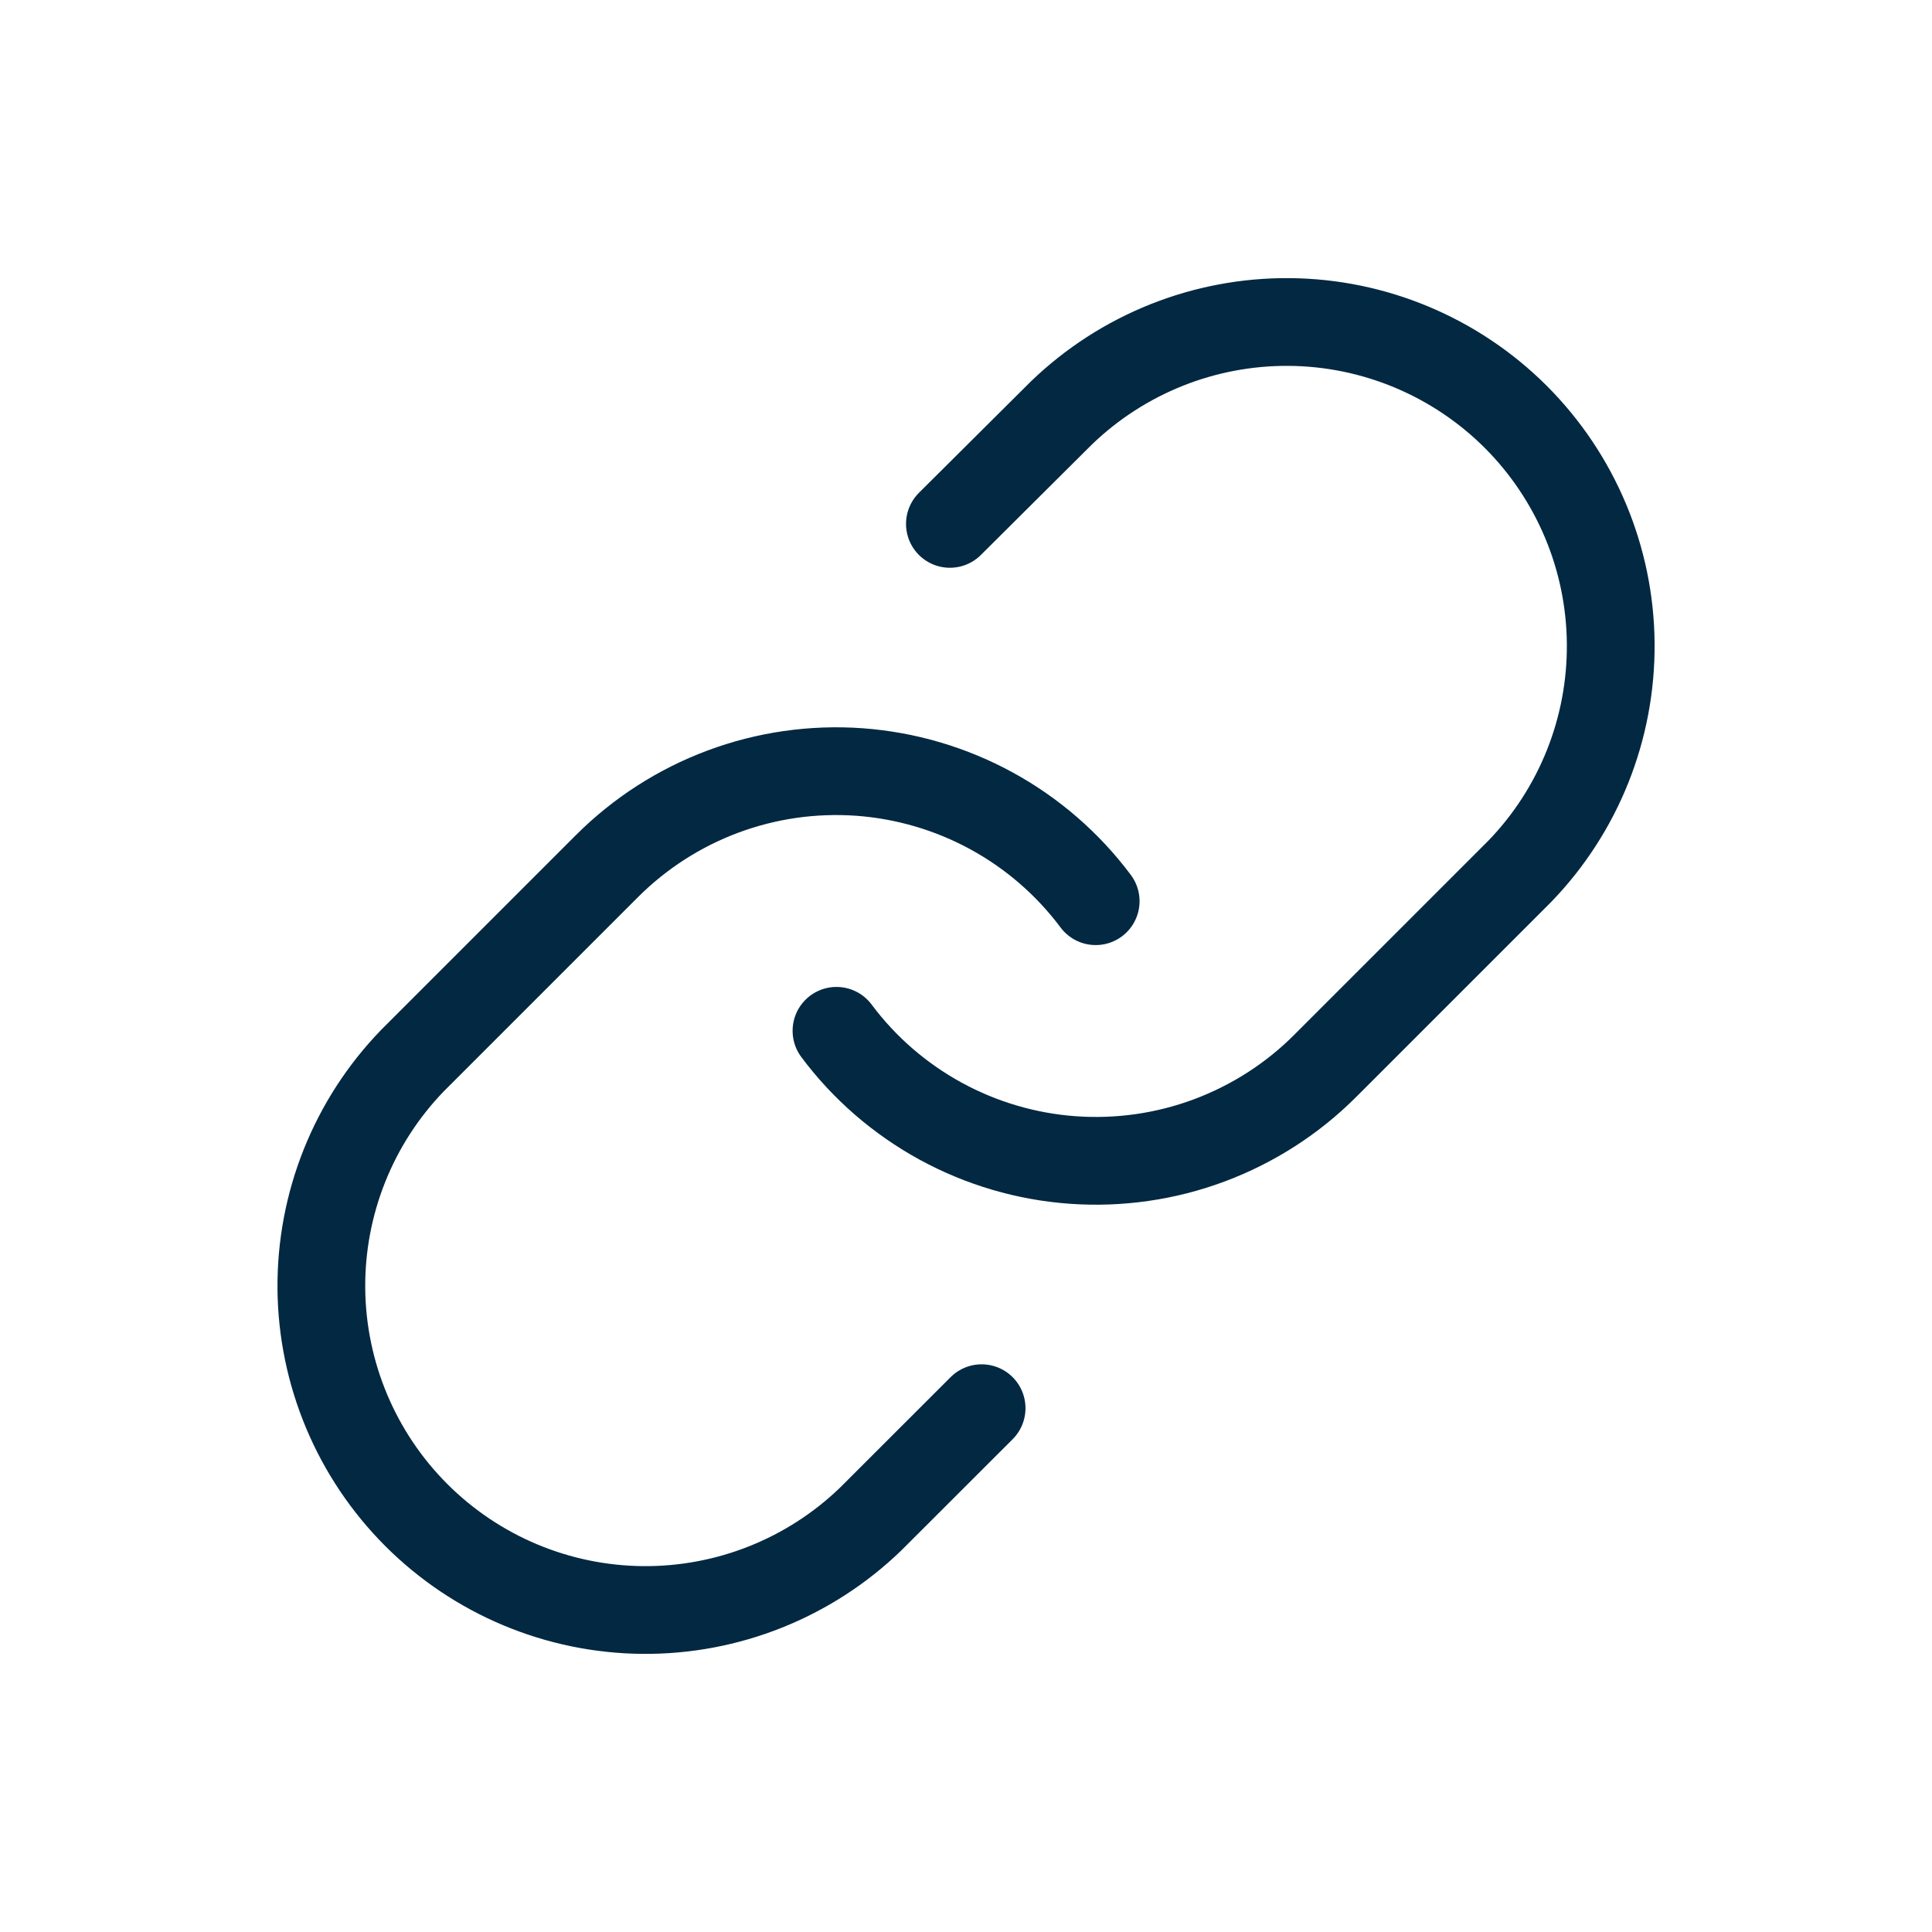
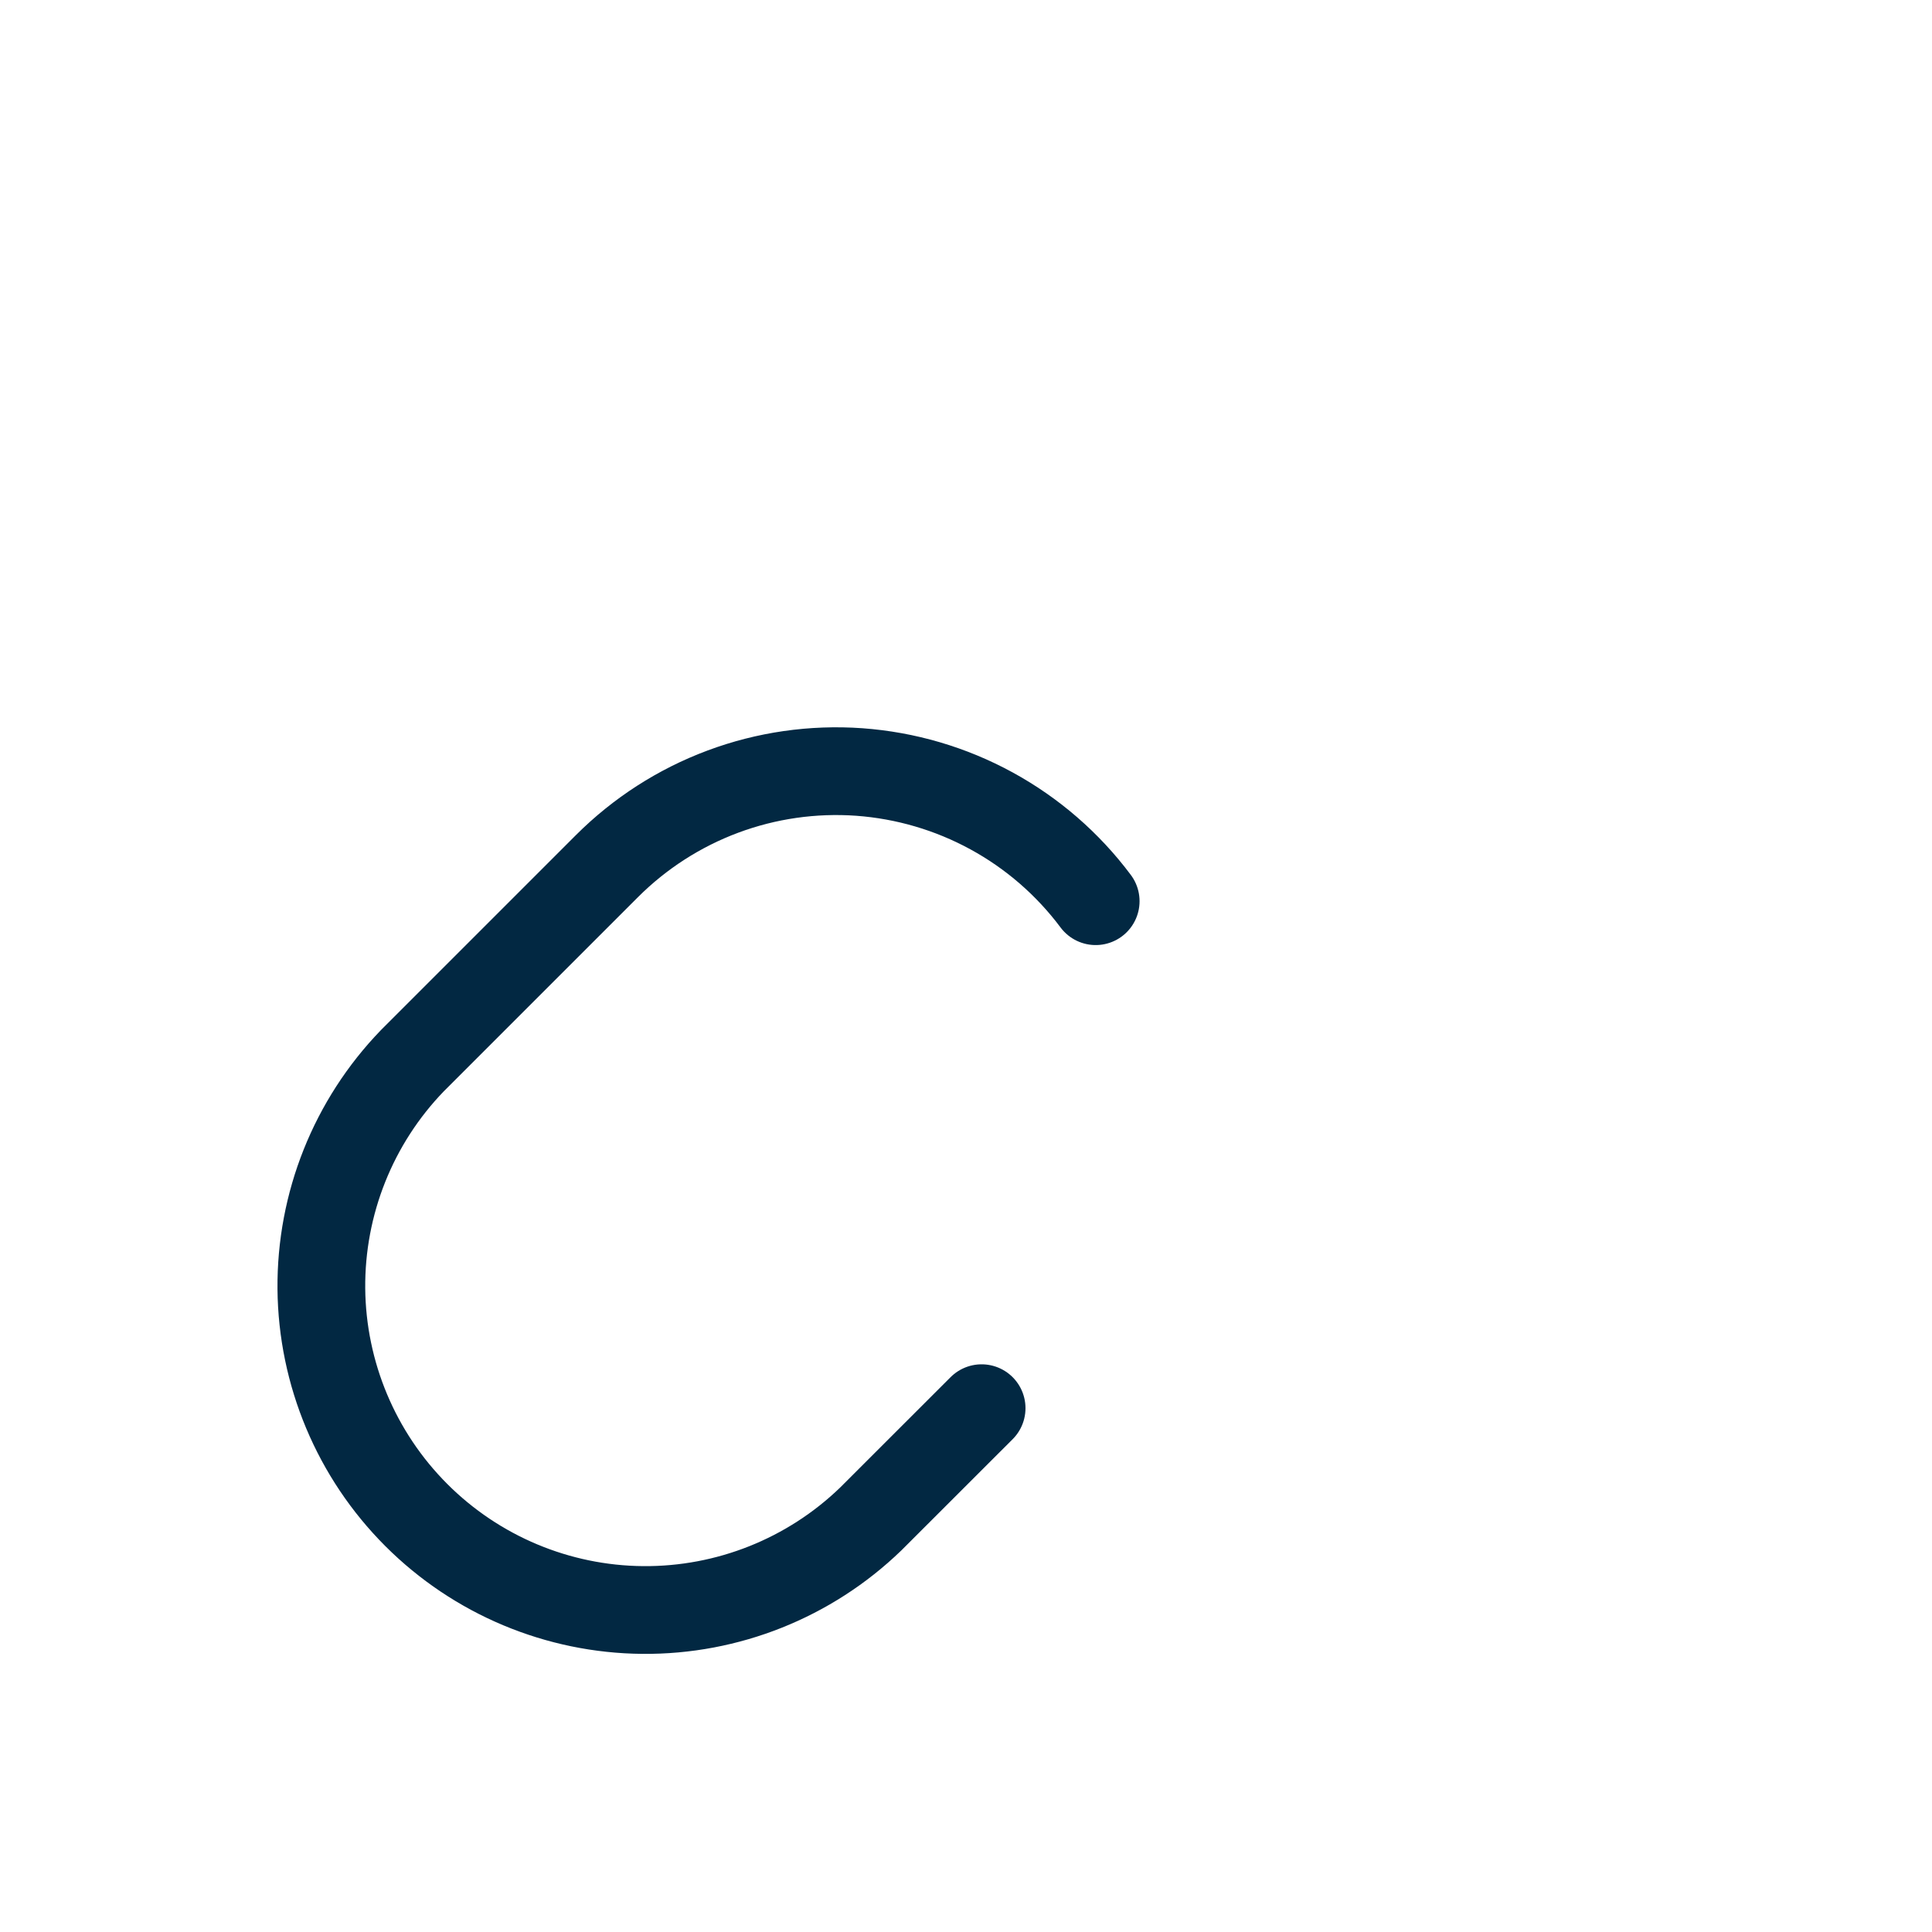
<svg xmlns="http://www.w3.org/2000/svg" width="24" height="24" viewBox="0 0 24 24" fill="none">
  <g id="link (1) 1">
-     <path id="Vector" d="M10.391 12.805C10.736 13.268 11.178 13.65 11.684 13.927C12.191 14.204 12.752 14.369 13.327 14.41C13.903 14.451 14.482 14.368 15.023 14.166C15.563 13.964 16.055 13.649 16.463 13.24L18.879 10.824C19.613 10.065 20.018 9.048 20.009 7.992C20 6.936 19.576 5.926 18.83 5.179C18.083 4.433 17.073 4.009 16.018 4C14.962 3.991 13.945 4.397 13.185 5.13L11.8 6.508" stroke="#022842" stroke-width="1.09" stroke-linecap="round" stroke-linejoin="round" />
    <path id="Vector_2" d="M13.611 11.195C13.265 10.732 12.824 10.35 12.317 10.073C11.81 9.796 11.25 9.632 10.674 9.59C10.098 9.549 9.52 9.632 8.979 9.834C8.438 10.036 7.947 10.352 7.539 10.76L5.123 13.176C4.389 13.935 3.983 14.953 3.992 16.009C4.002 17.064 4.425 18.074 5.172 18.821C5.918 19.567 6.928 19.991 7.984 20C9.04 20.009 10.057 19.603 10.816 18.87L12.194 17.493" stroke="#022842" stroke-width="1.09" stroke-linecap="round" stroke-linejoin="round" />
  </g>
</svg>